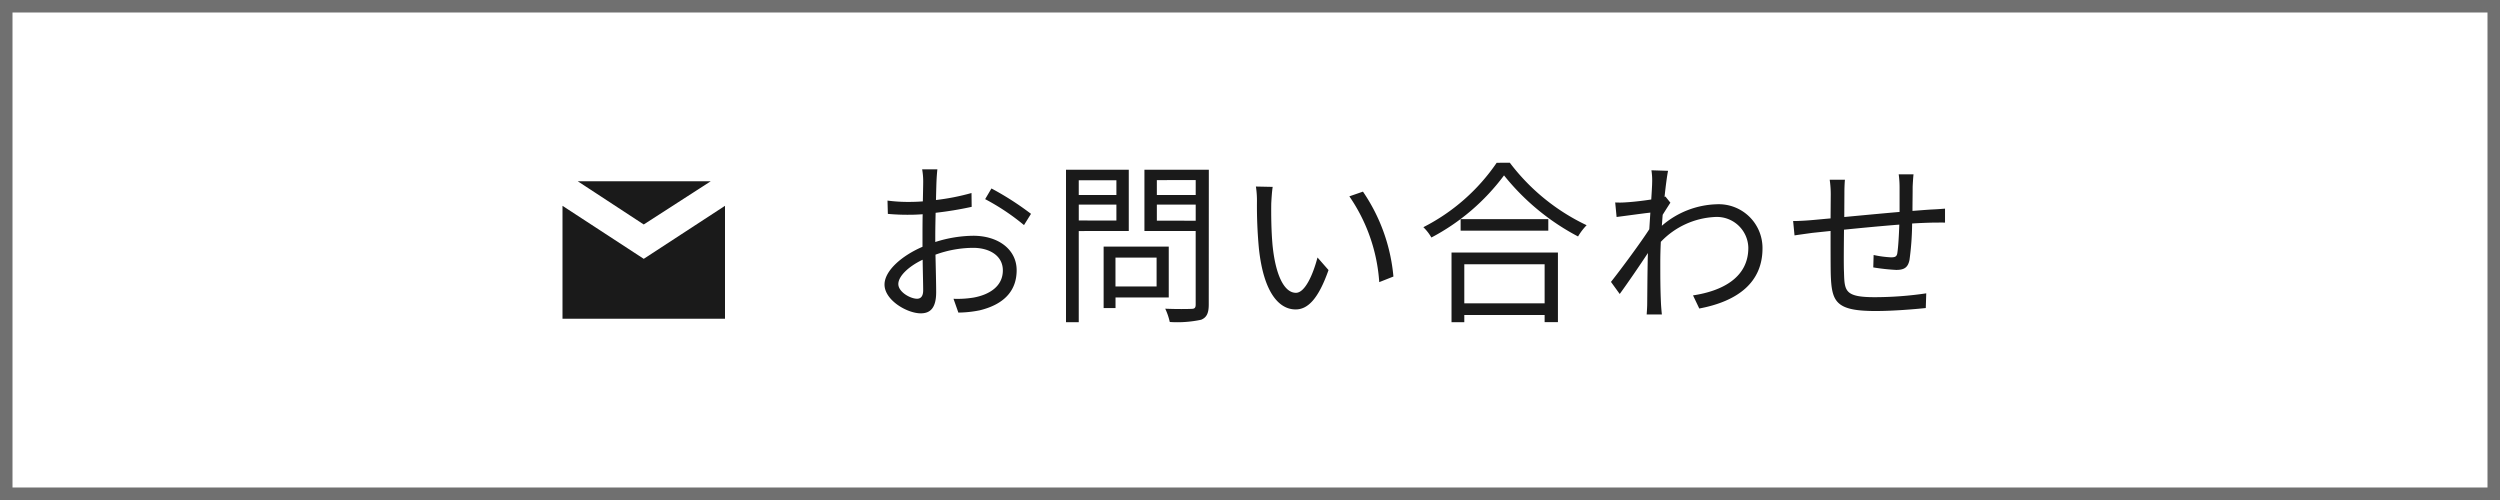
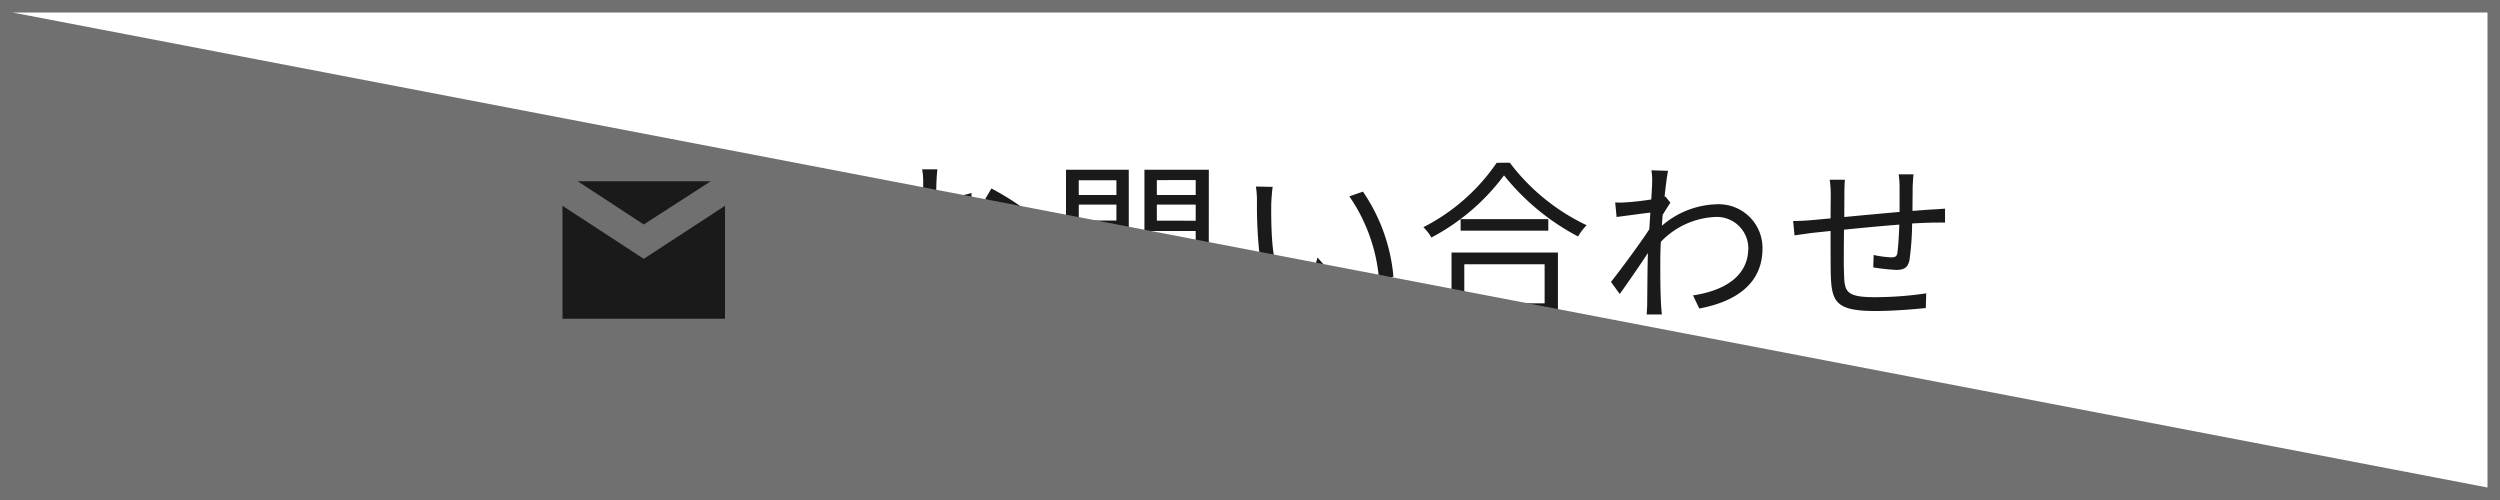
<svg xmlns="http://www.w3.org/2000/svg" width="200" height="40" viewBox="0 0 200 40">
  <g id="グループ_47080" data-name="グループ 47080" transform="translate(-1310 20320)">
    <path id="パス_20054" data-name="パス 20054" d="M-39.634-.8c-.546,0-1.5-.546-1.5-1.176s.826-1.414,1.946-1.946c.014,1.008.042,1.946.042,2.45C-39.144-1.036-39.312-.8-39.634-.8Zm1.456-5c0-.56.014-1.218.028-1.876a28.16,28.16,0,0,0,2.884-.476l-.014-1.106a18.238,18.238,0,0,1-2.842.56c.014-.616.028-1.162.042-1.5s.042-.7.07-.952h-1.218a5.438,5.438,0,0,1,.084.98c0,.252-.014.854-.028,1.582-.378.028-.742.042-1.064.042A12.589,12.589,0,0,1-42-8.652l.028,1.064a17.343,17.343,0,0,0,1.764.07c.294,0,.644-.014,1.022-.042-.014.616-.014,1.26-.014,1.82v.784c-1.6.686-3.038,1.89-3.038,3.024,0,1.246,1.806,2.3,2.9,2.3.742,0,1.232-.406,1.232-1.694,0-.6-.028-1.82-.056-3a8.931,8.931,0,0,1,3.01-.546c1.316,0,2.38.63,2.38,1.806,0,1.288-1.106,1.946-2.324,2.17a7.972,7.972,0,0,1-1.624.1L-36.33.308A8.885,8.885,0,0,0-34.622.126c1.9-.462,2.954-1.526,2.954-3.206,0-1.652-1.456-2.758-3.472-2.758a10.28,10.28,0,0,0-3.038.5Zm3.99-2.968A17.924,17.924,0,0,1-31.08-6.692l.56-.9a23.344,23.344,0,0,0-3.164-2.03Zm10.5-1.512V-9.1H-26.7v-1.176Zm-3.01,3.22V-8.33h3.01v1.274Zm4,.84v-4.9H-27.72V1.078H-26.7V-6.216Zm2.226,2.128v2.31h-3.29v-2.31ZM-19.5-.9V-4.97H-24.71V-.056h.952V-.9Zm-.952-6.146V-8.33h3.108v1.288Zm3.108-3.248V-9.1h-3.108v-1.19Zm1.05-.826h-5.152v4.9h4.1v5.88c0,.266-.084.35-.336.35-.28.014-1.19.028-2.1-.014a5.033,5.033,0,0,1,.364,1.064A9.164,9.164,0,0,0-16.912.882C-16.464.7-16.3.35-16.3-.336Zm5.11,1.372-1.344-.028a7.391,7.391,0,0,1,.084,1.232,36.7,36.7,0,0,0,.154,3.7c.378,3.6,1.638,4.9,2.94,4.9.952,0,1.806-.8,2.632-3.15L-7.6-4.1C-7.966-2.7-8.61-1.274-9.324-1.274c-.98,0-1.652-1.526-1.876-3.85-.1-1.134-.112-2.408-.1-3.276C-11.284-8.764-11.242-9.408-11.186-9.744Zm7.224.378-1.092.378A13.711,13.711,0,0,1-2.66-2.128l1.134-.448A14.27,14.27,0,0,0-3.962-9.366ZM10.57-3.556V-.434H4.144V-3.556ZM3.122,1.078H4.144V.5H10.57v.574h1.064V-4.494H3.122ZM3.85-7.168v.924h7.014v-.924Zm2.884-4.508A15.726,15.726,0,0,1,.868-6.524a3.784,3.784,0,0,1,.644.826,17.239,17.239,0,0,0,5.81-4.97,18.724,18.724,0,0,0,5.922,4.886,4.753,4.753,0,0,1,.686-.9,16.631,16.631,0,0,1-6.146-5Zm13.5,2.7-.07.028c.1-.966.21-1.75.28-2.086l-1.33-.042a5.257,5.257,0,0,1,.056,1.036c0,.154-.028.644-.07,1.3-.714.112-1.526.2-1.974.224a6.647,6.647,0,0,1-.91.014l.112,1.162c.868-.112,2.072-.28,2.7-.35-.028.434-.056.882-.084,1.33-.7,1.092-2.3,3.248-3.066,4.214l.7.966c.672-.924,1.582-2.254,2.254-3.276,0,.21-.014.392-.014.532-.028,1.54-.028,2.226-.042,3.556,0,.224-.028.63-.042.826H19.95c-.028-.252-.056-.6-.07-.84-.056-1.246-.056-2.086-.056-3.346,0-.49.014-1.05.042-1.624a6.409,6.409,0,0,1,4.326-1.988,2.52,2.52,0,0,1,2.674,2.45c.014,2.394-2.086,3.472-4.424,3.822l.5,1.05C25.97-.588,28.014-2.072,28-4.858a3.5,3.5,0,0,0-3.654-3.5,6.991,6.991,0,0,0-4.4,1.722c.028-.294.042-.6.07-.882.21-.336.448-.714.616-.966Zm18.662-1.778a7.7,7.7,0,0,1,.07,1.036v1.974c-1.47.126-3.08.28-4.424.406L34.552-9.2c0-.434.014-.812.042-1.12H33.376a8.111,8.111,0,0,1,.084,1.162l-.014,1.932c-.658.056-1.2.112-1.554.14-.5.042-1.022.07-1.442.07l.112,1.148c.378-.056.98-.14,1.414-.2l1.47-.154c0,1.386,0,2.842.014,3.444C33.53-.56,33.838.182,37.044.182c1.4,0,3.094-.14,4.018-.238L41.1-1.232a28.32,28.32,0,0,1-4.116.308c-2.408,0-2.422-.5-2.464-2-.028-.532-.014-1.974,0-3.4,1.372-.14,3-.294,4.424-.406-.028.868-.084,1.792-.154,2.254-.042.308-.182.364-.518.364A8.4,8.4,0,0,1,36.89-4.3l-.028.994a16.392,16.392,0,0,0,1.834.2c.63,0,.938-.182,1.064-.8a22.56,22.56,0,0,0,.21-2.912c.6-.042,1.134-.056,1.54-.07.35,0,.868-.014,1.092,0v-1.12c-.336.028-.728.056-1.092.07-.448.028-.966.07-1.512.112,0-.616.014-1.3.014-1.932.014-.294.042-.77.07-.994Z" transform="translate(1423 -20295.301)" fill="#1a1a1a" />
    <g id="パス_20055" data-name="パス 20055" transform="translate(1310 -20320)" fill="none">
-       <path d="M0,0H200V40H0Z" stroke="none" />
-       <path d="M 1 1 L 1 39 L 199 39 L 199 1 L 1 1 M 0 0 L 200 0 L 200 40 L 0 40 L 0 0 Z" stroke="none" fill="#707070" />
+       <path d="M 1 1 L 199 39 L 199 1 L 1 1 M 0 0 L 200 0 L 200 40 L 0 40 L 0 0 Z" stroke="none" fill="#707070" />
    </g>
    <g id="グループ_25" data-name="グループ 25" transform="translate(194 -26747)">
      <path id="パス_310" data-name="パス 310" d="M1173.144,6441.5H1162.5l5.281,3.458Z" transform="translate(-0.282 0)" fill="#1a1a1a" />
      <path id="パス_311" data-name="パス 311" d="M1167.5,6448.242,1161,6444v9.036h13V6444Z" transform="translate(0 -0.535)" fill="#1a1a1a" />
    </g>
  </g>
</svg>